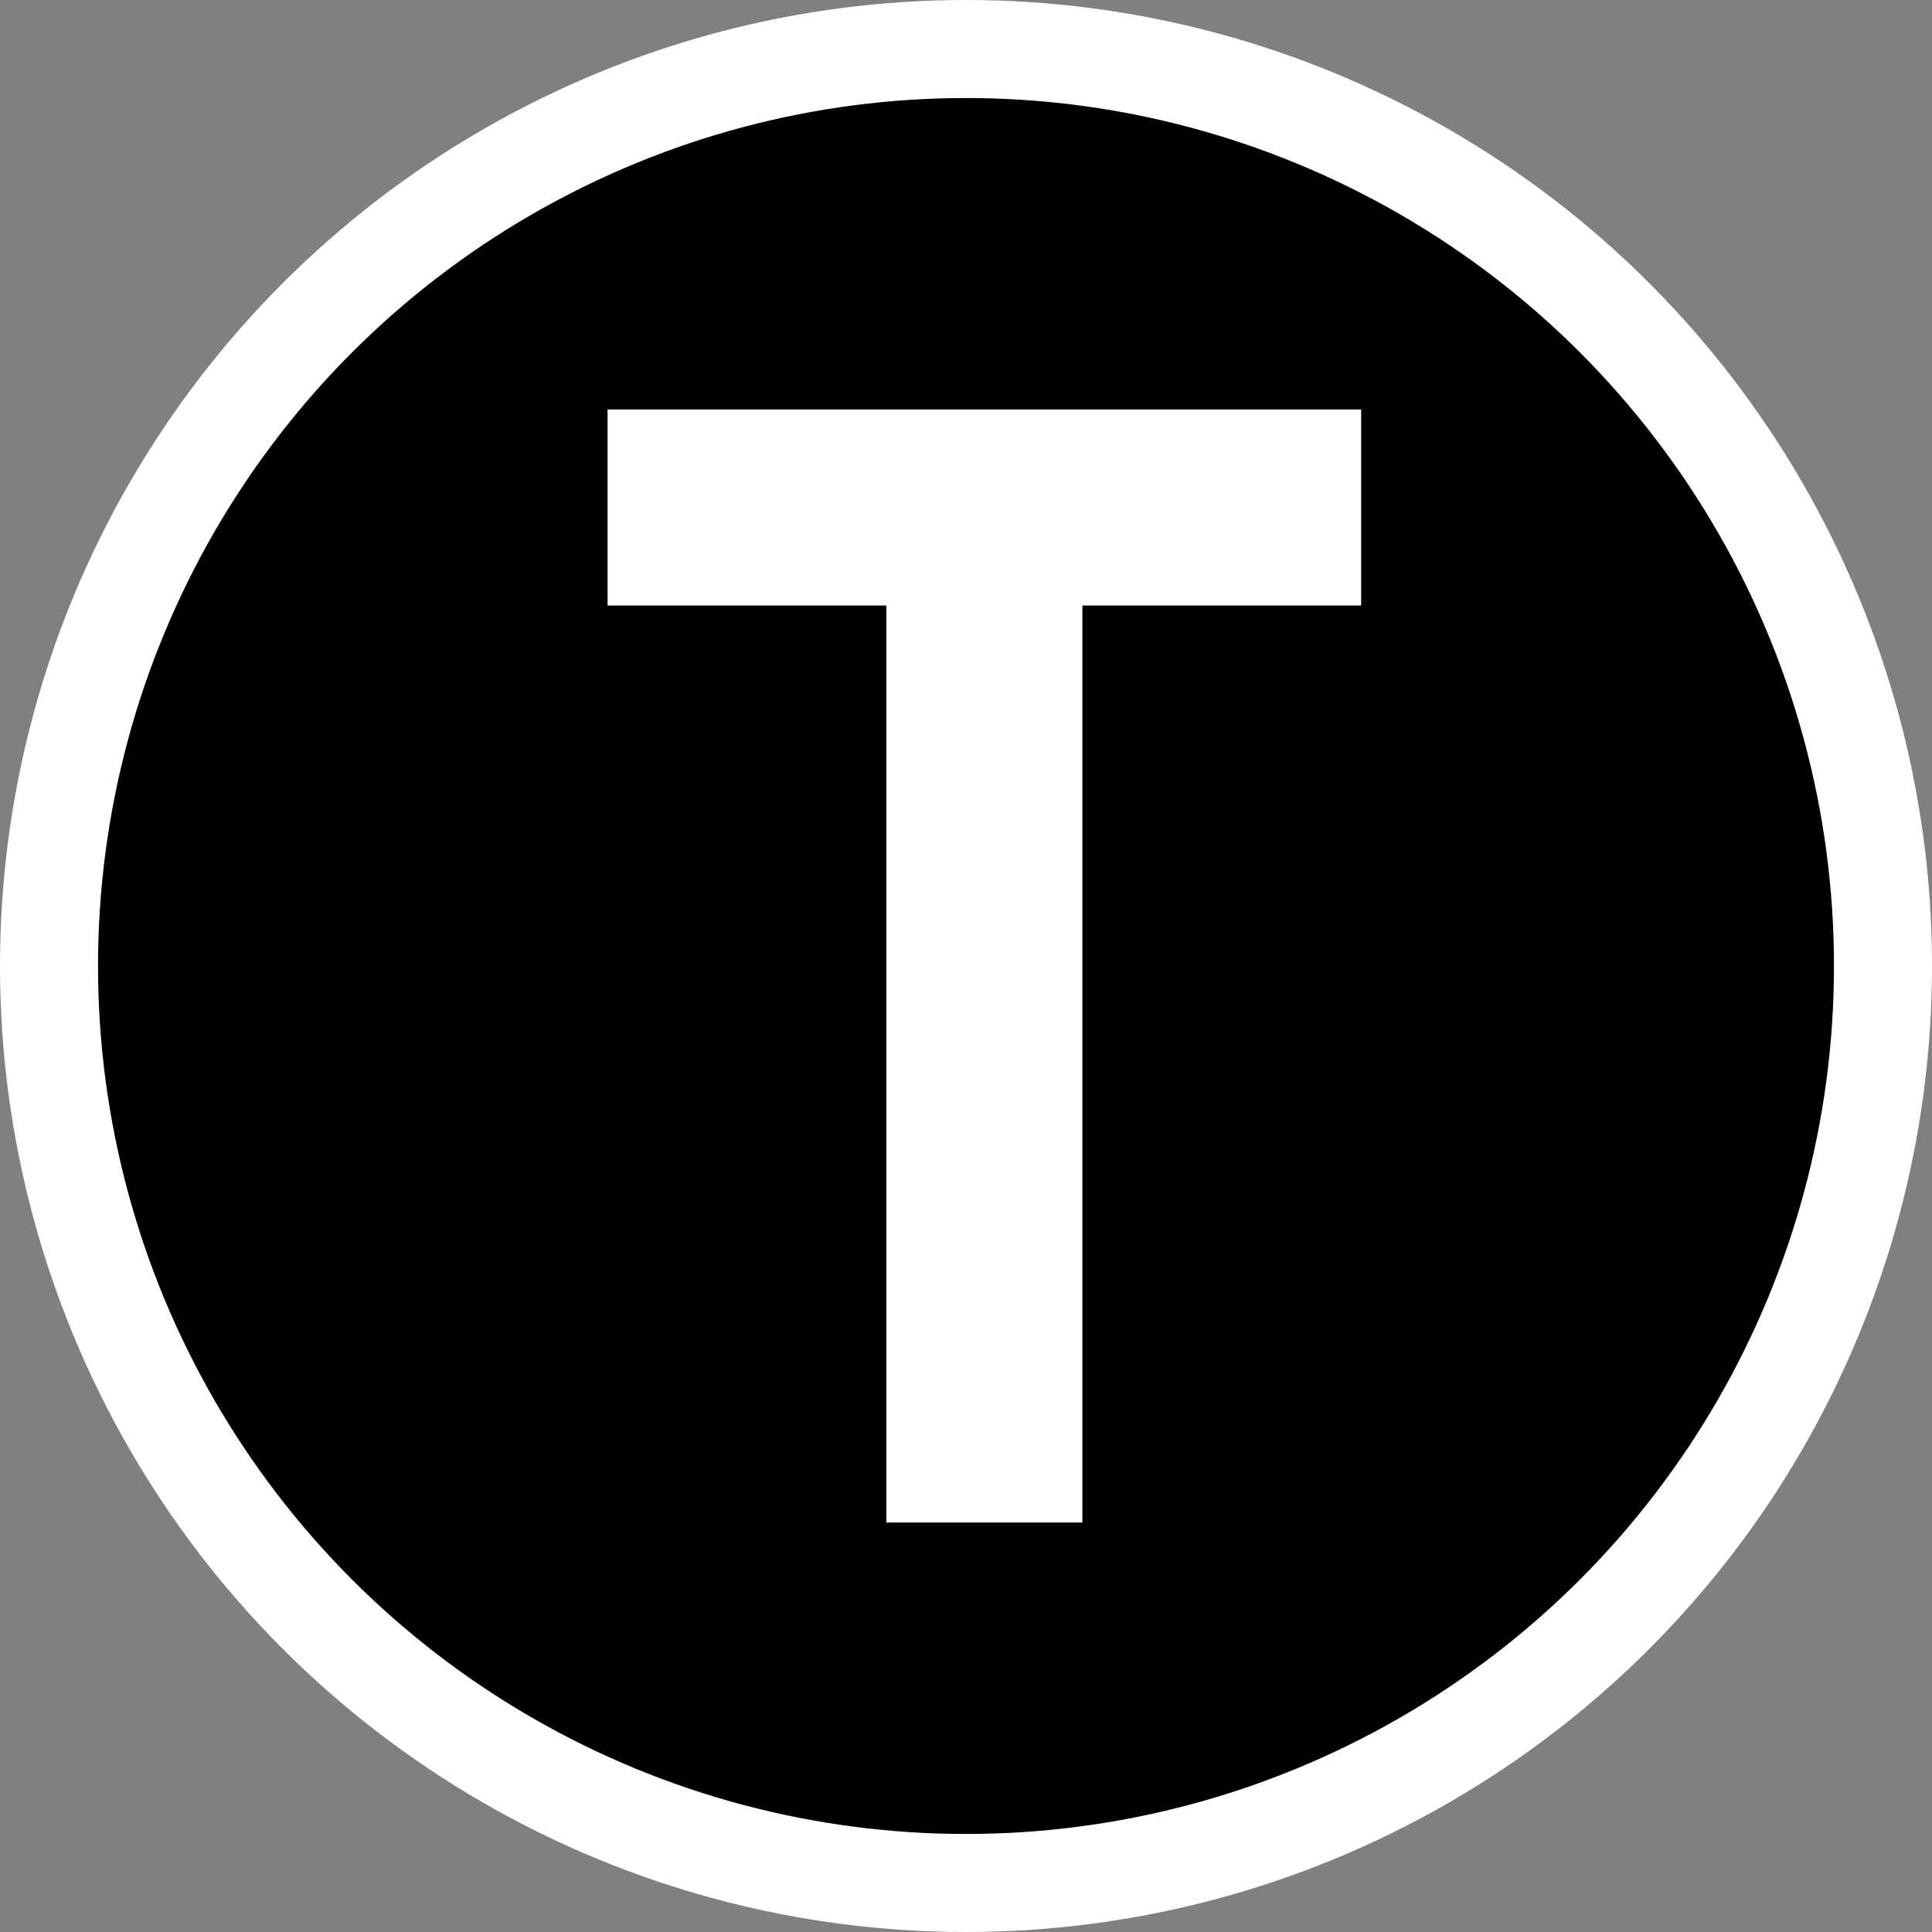
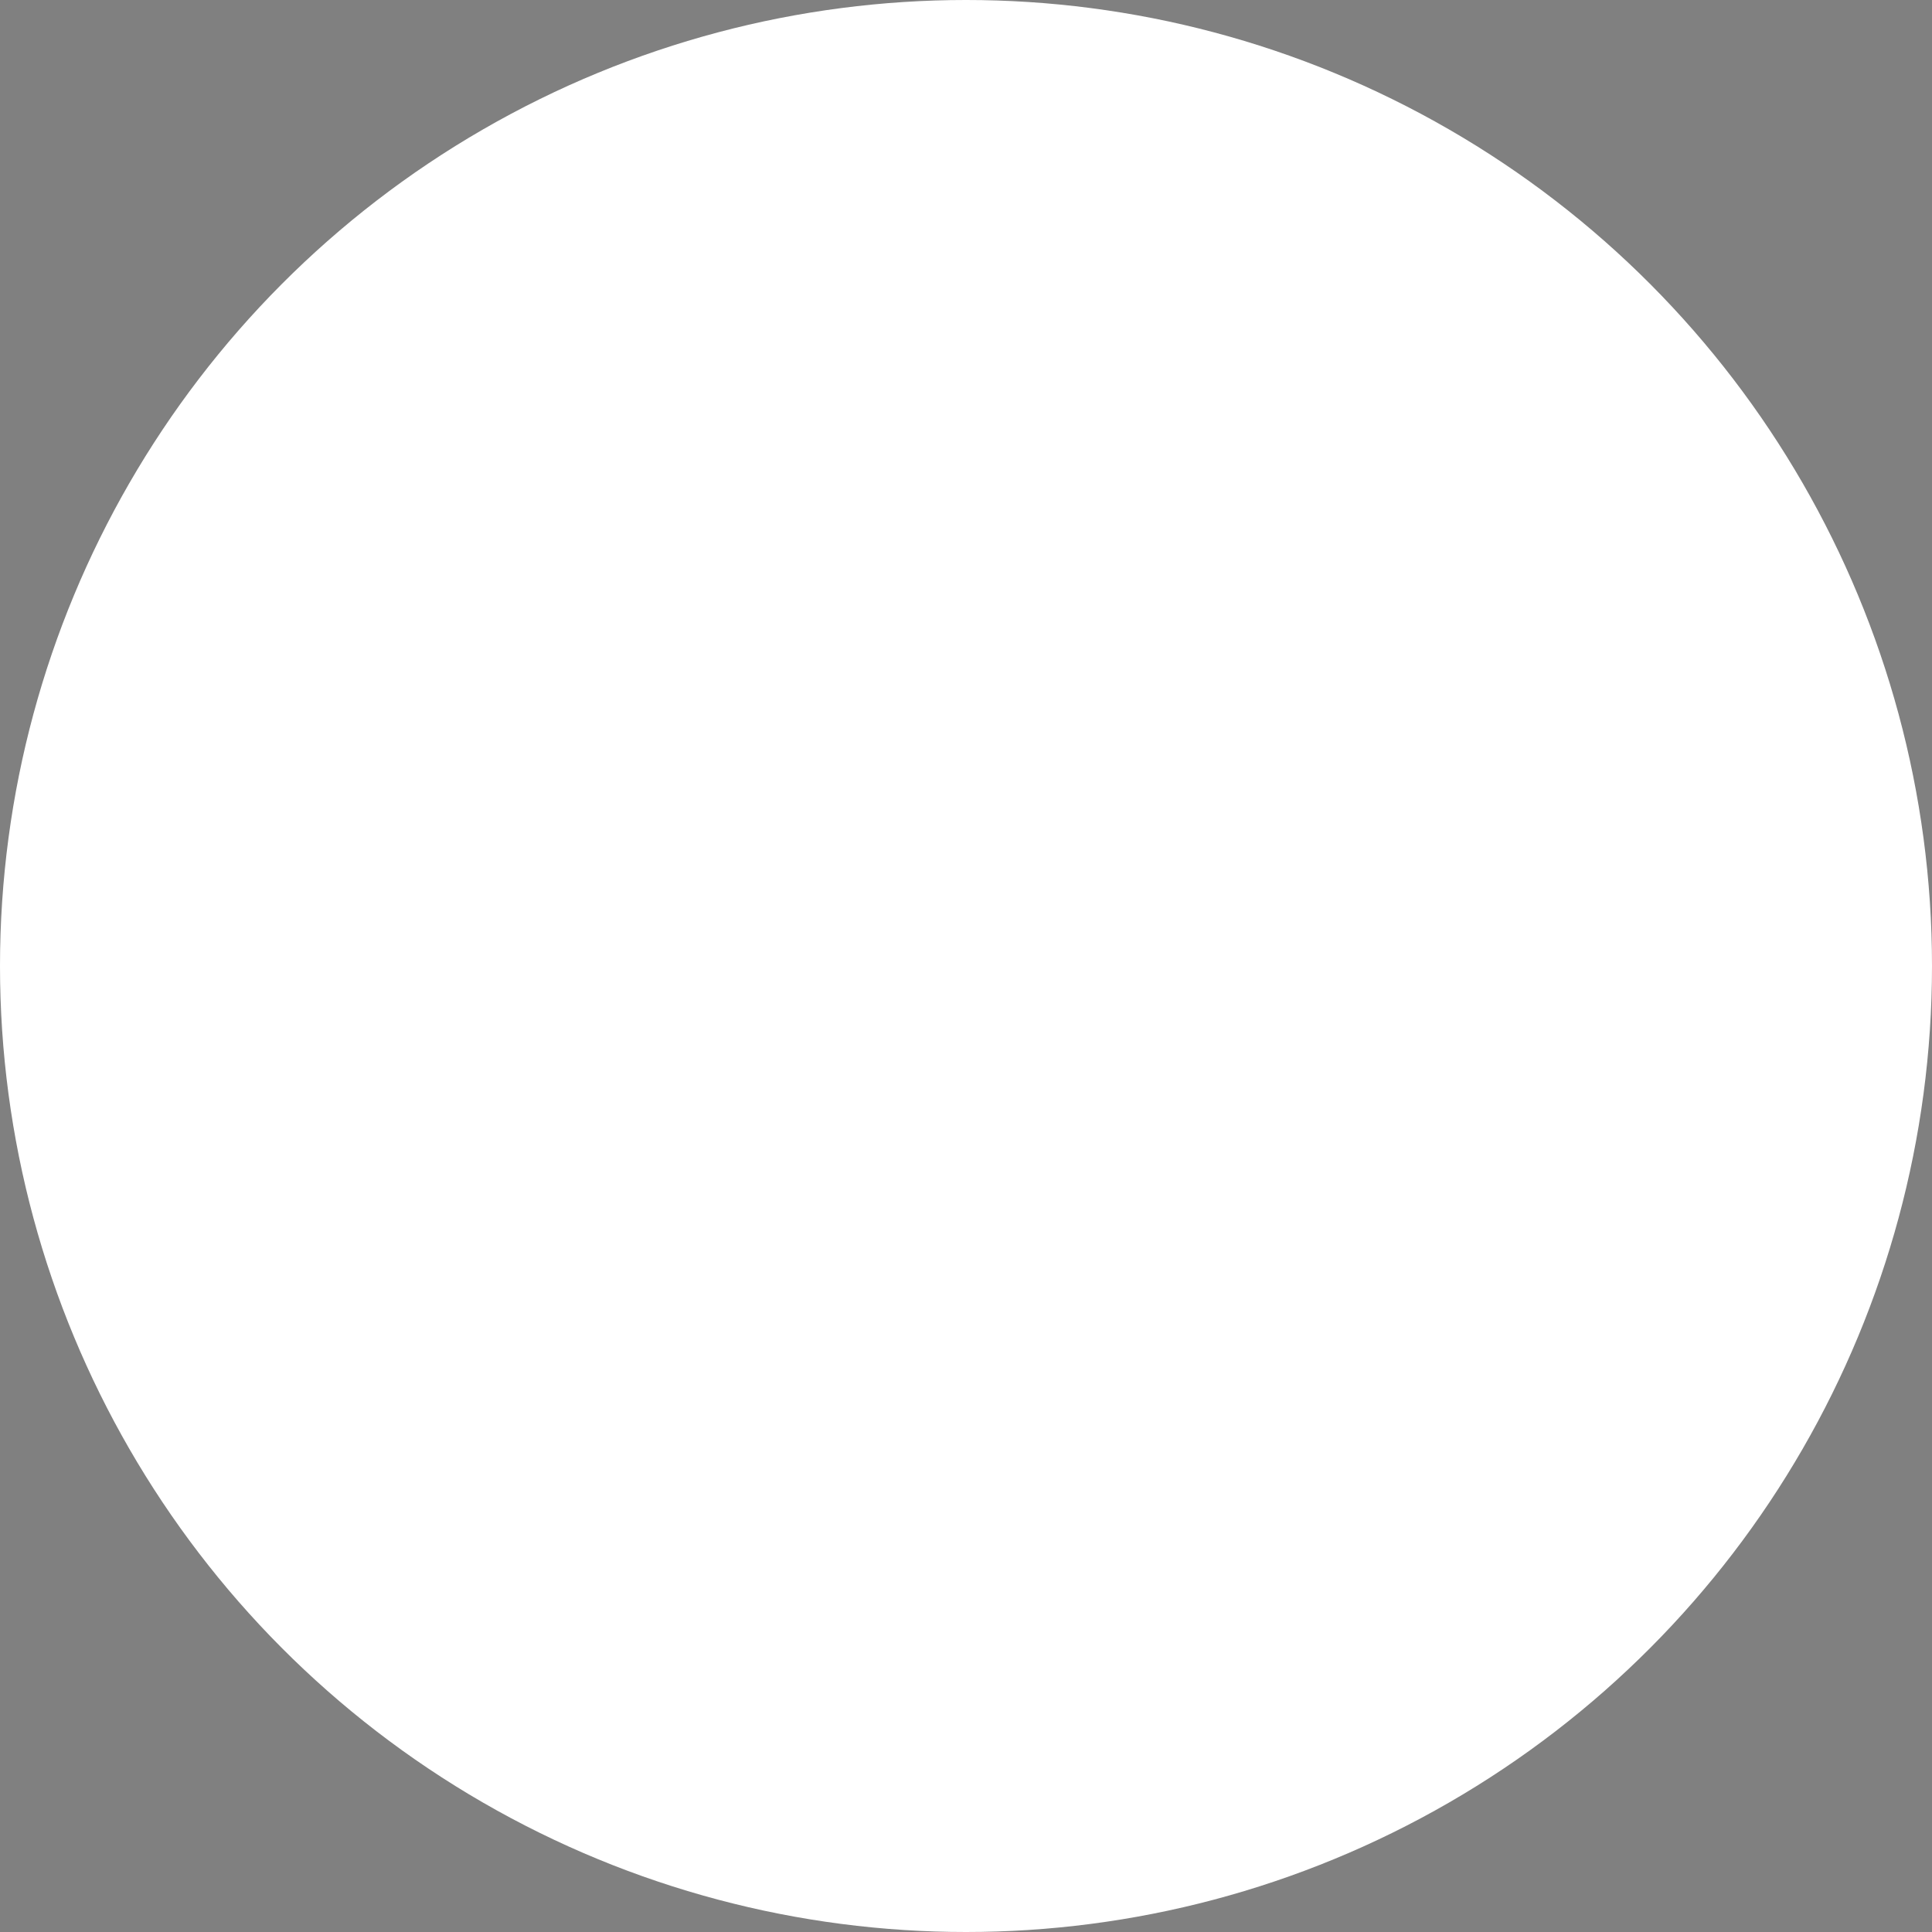
<svg xmlns="http://www.w3.org/2000/svg" version="1.1" id="Layer_1" x="0px" y="0px" width="72px" height="72px" viewBox="47.333 -27 72 72" enable-background="new 47.333 -27 72 72" xml:space="preserve">
  <rect x="47.333" y="-27" width="72" height="72" fill="#808080" stroke="none" />
  <circle fill-rule="evenodd" clip-rule="evenodd" fill="#FFFFFF" cx="83.333" cy="9" r="36" />
-   <circle cx="83.333" cy="9" r="32.347" />
  <polygon fill="#FFFFFF" points="98.06,-11.74 69.975,-11.74 69.975,-4.434 80.365,-4.434 80.365,29.74 87.67,29.74 87.67,-4.434   98.06,-4.434 " />
</svg>